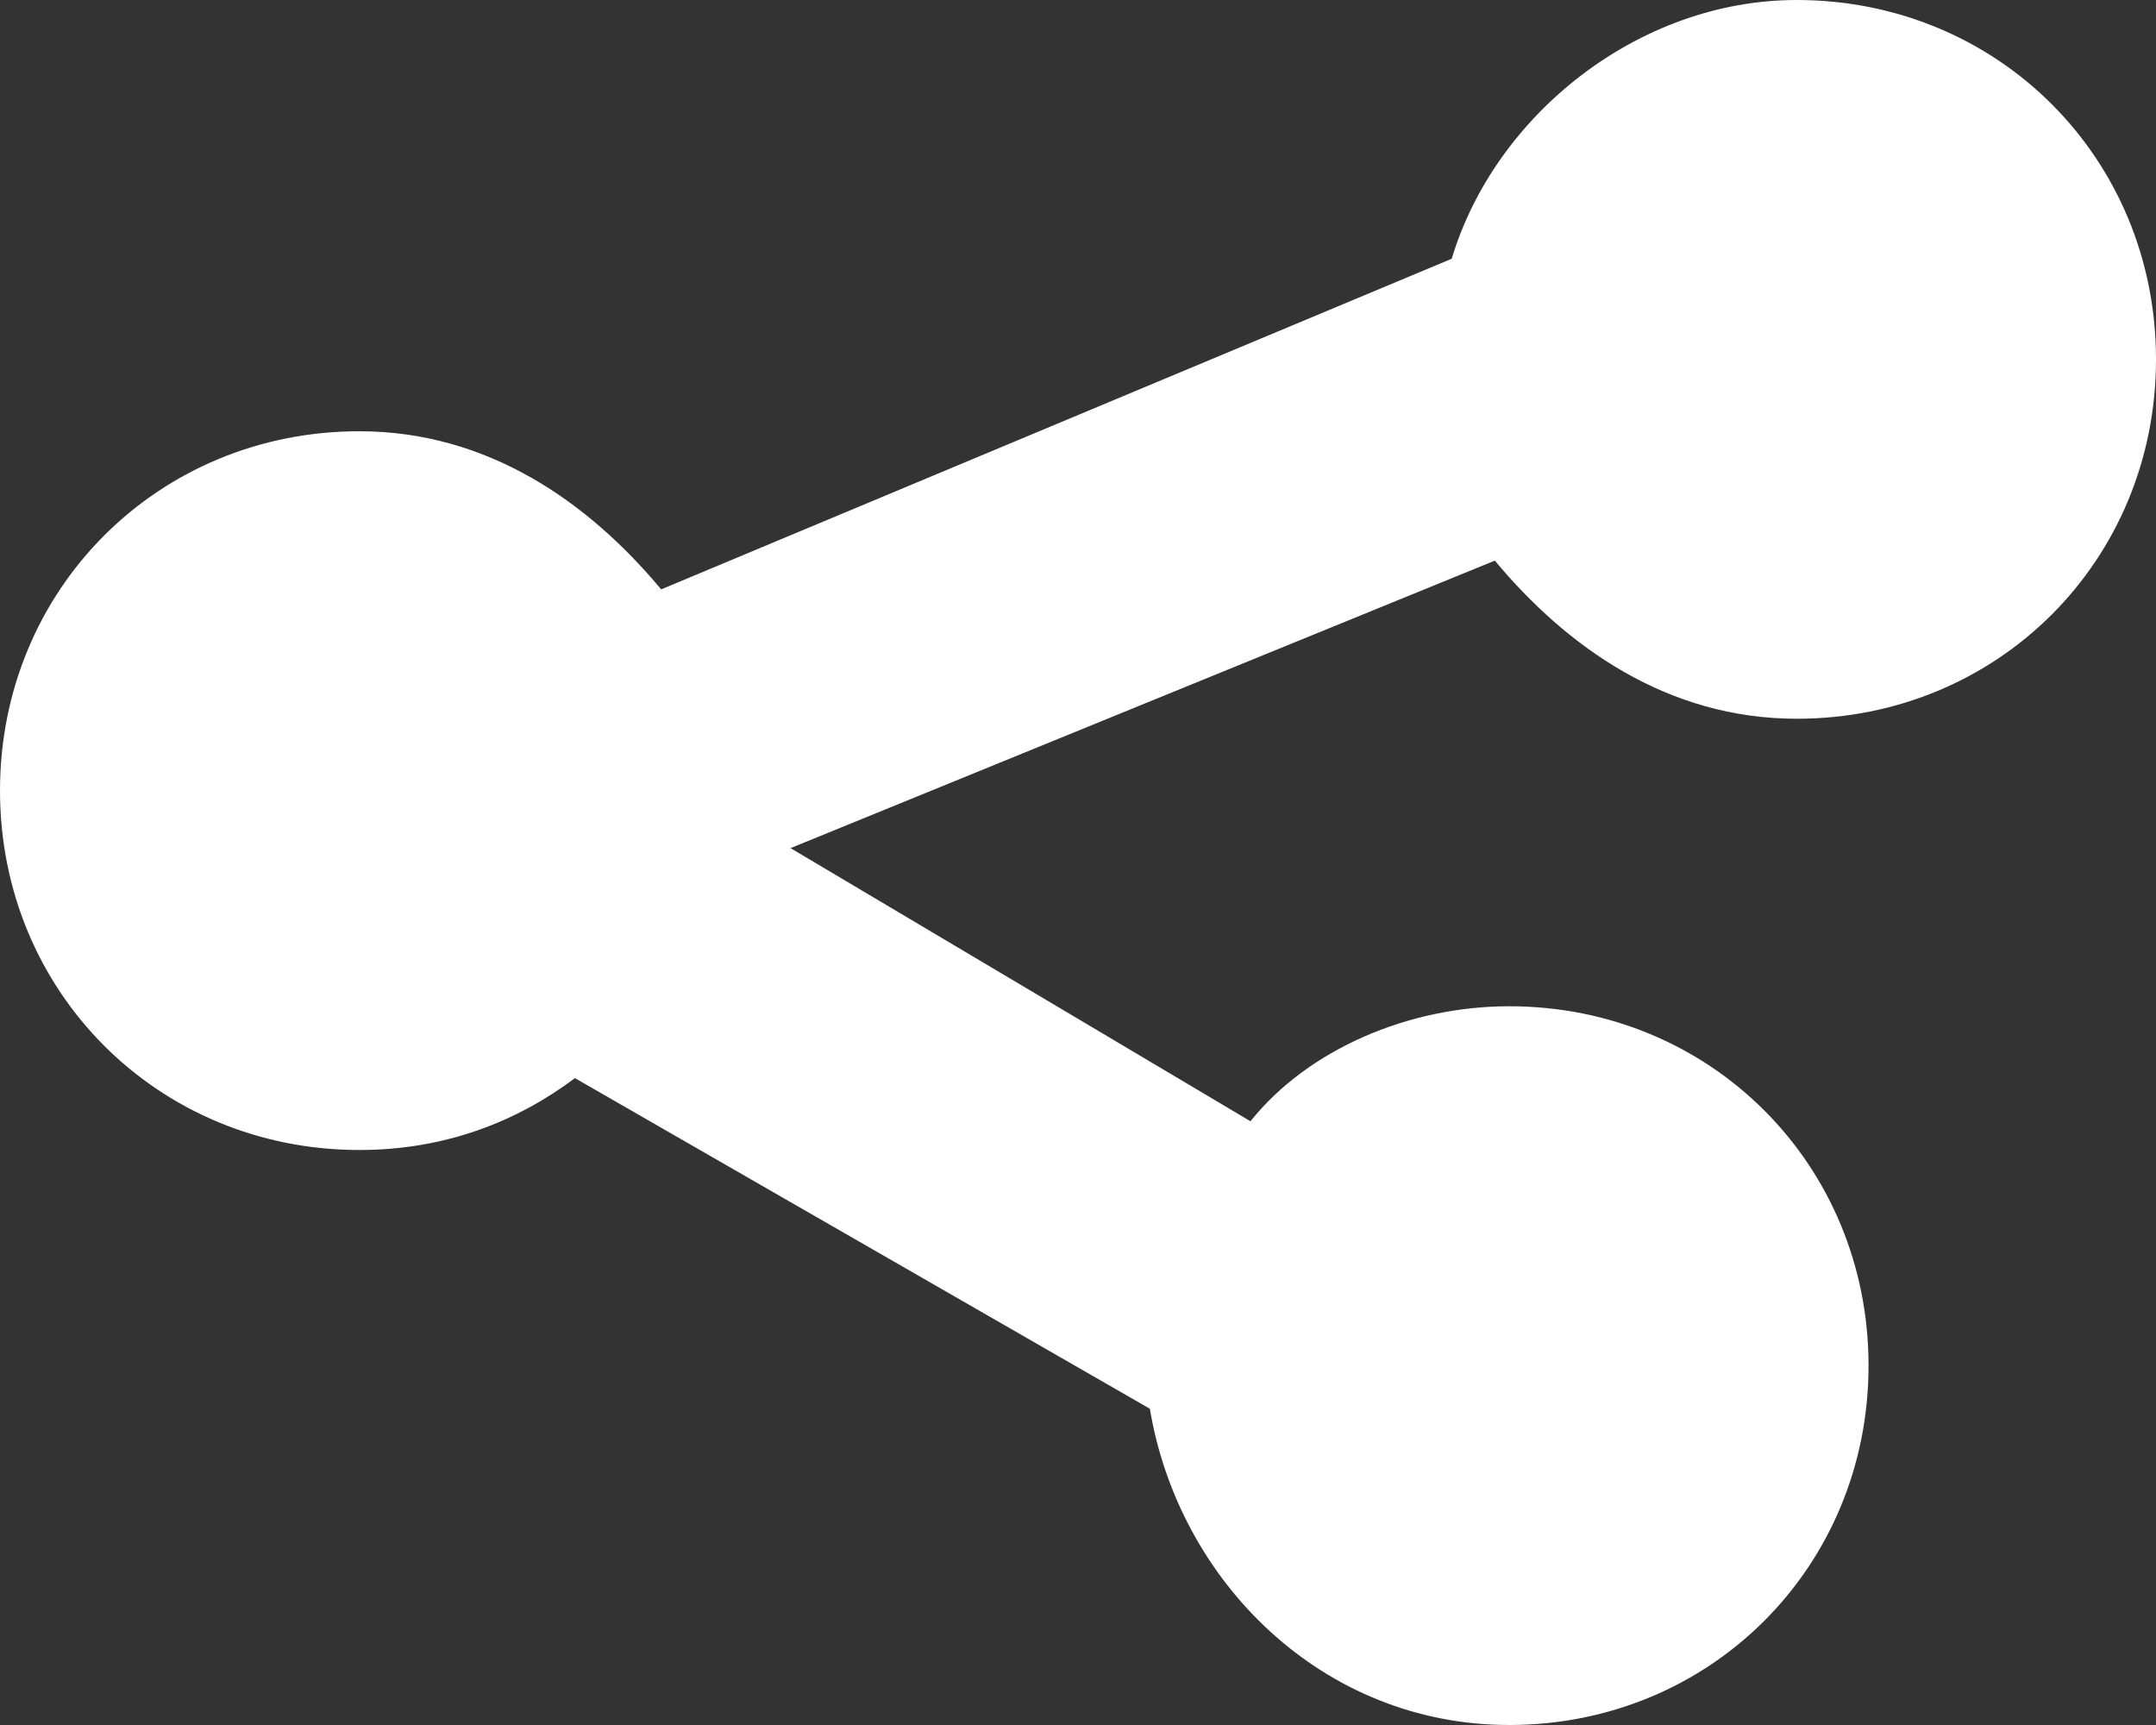
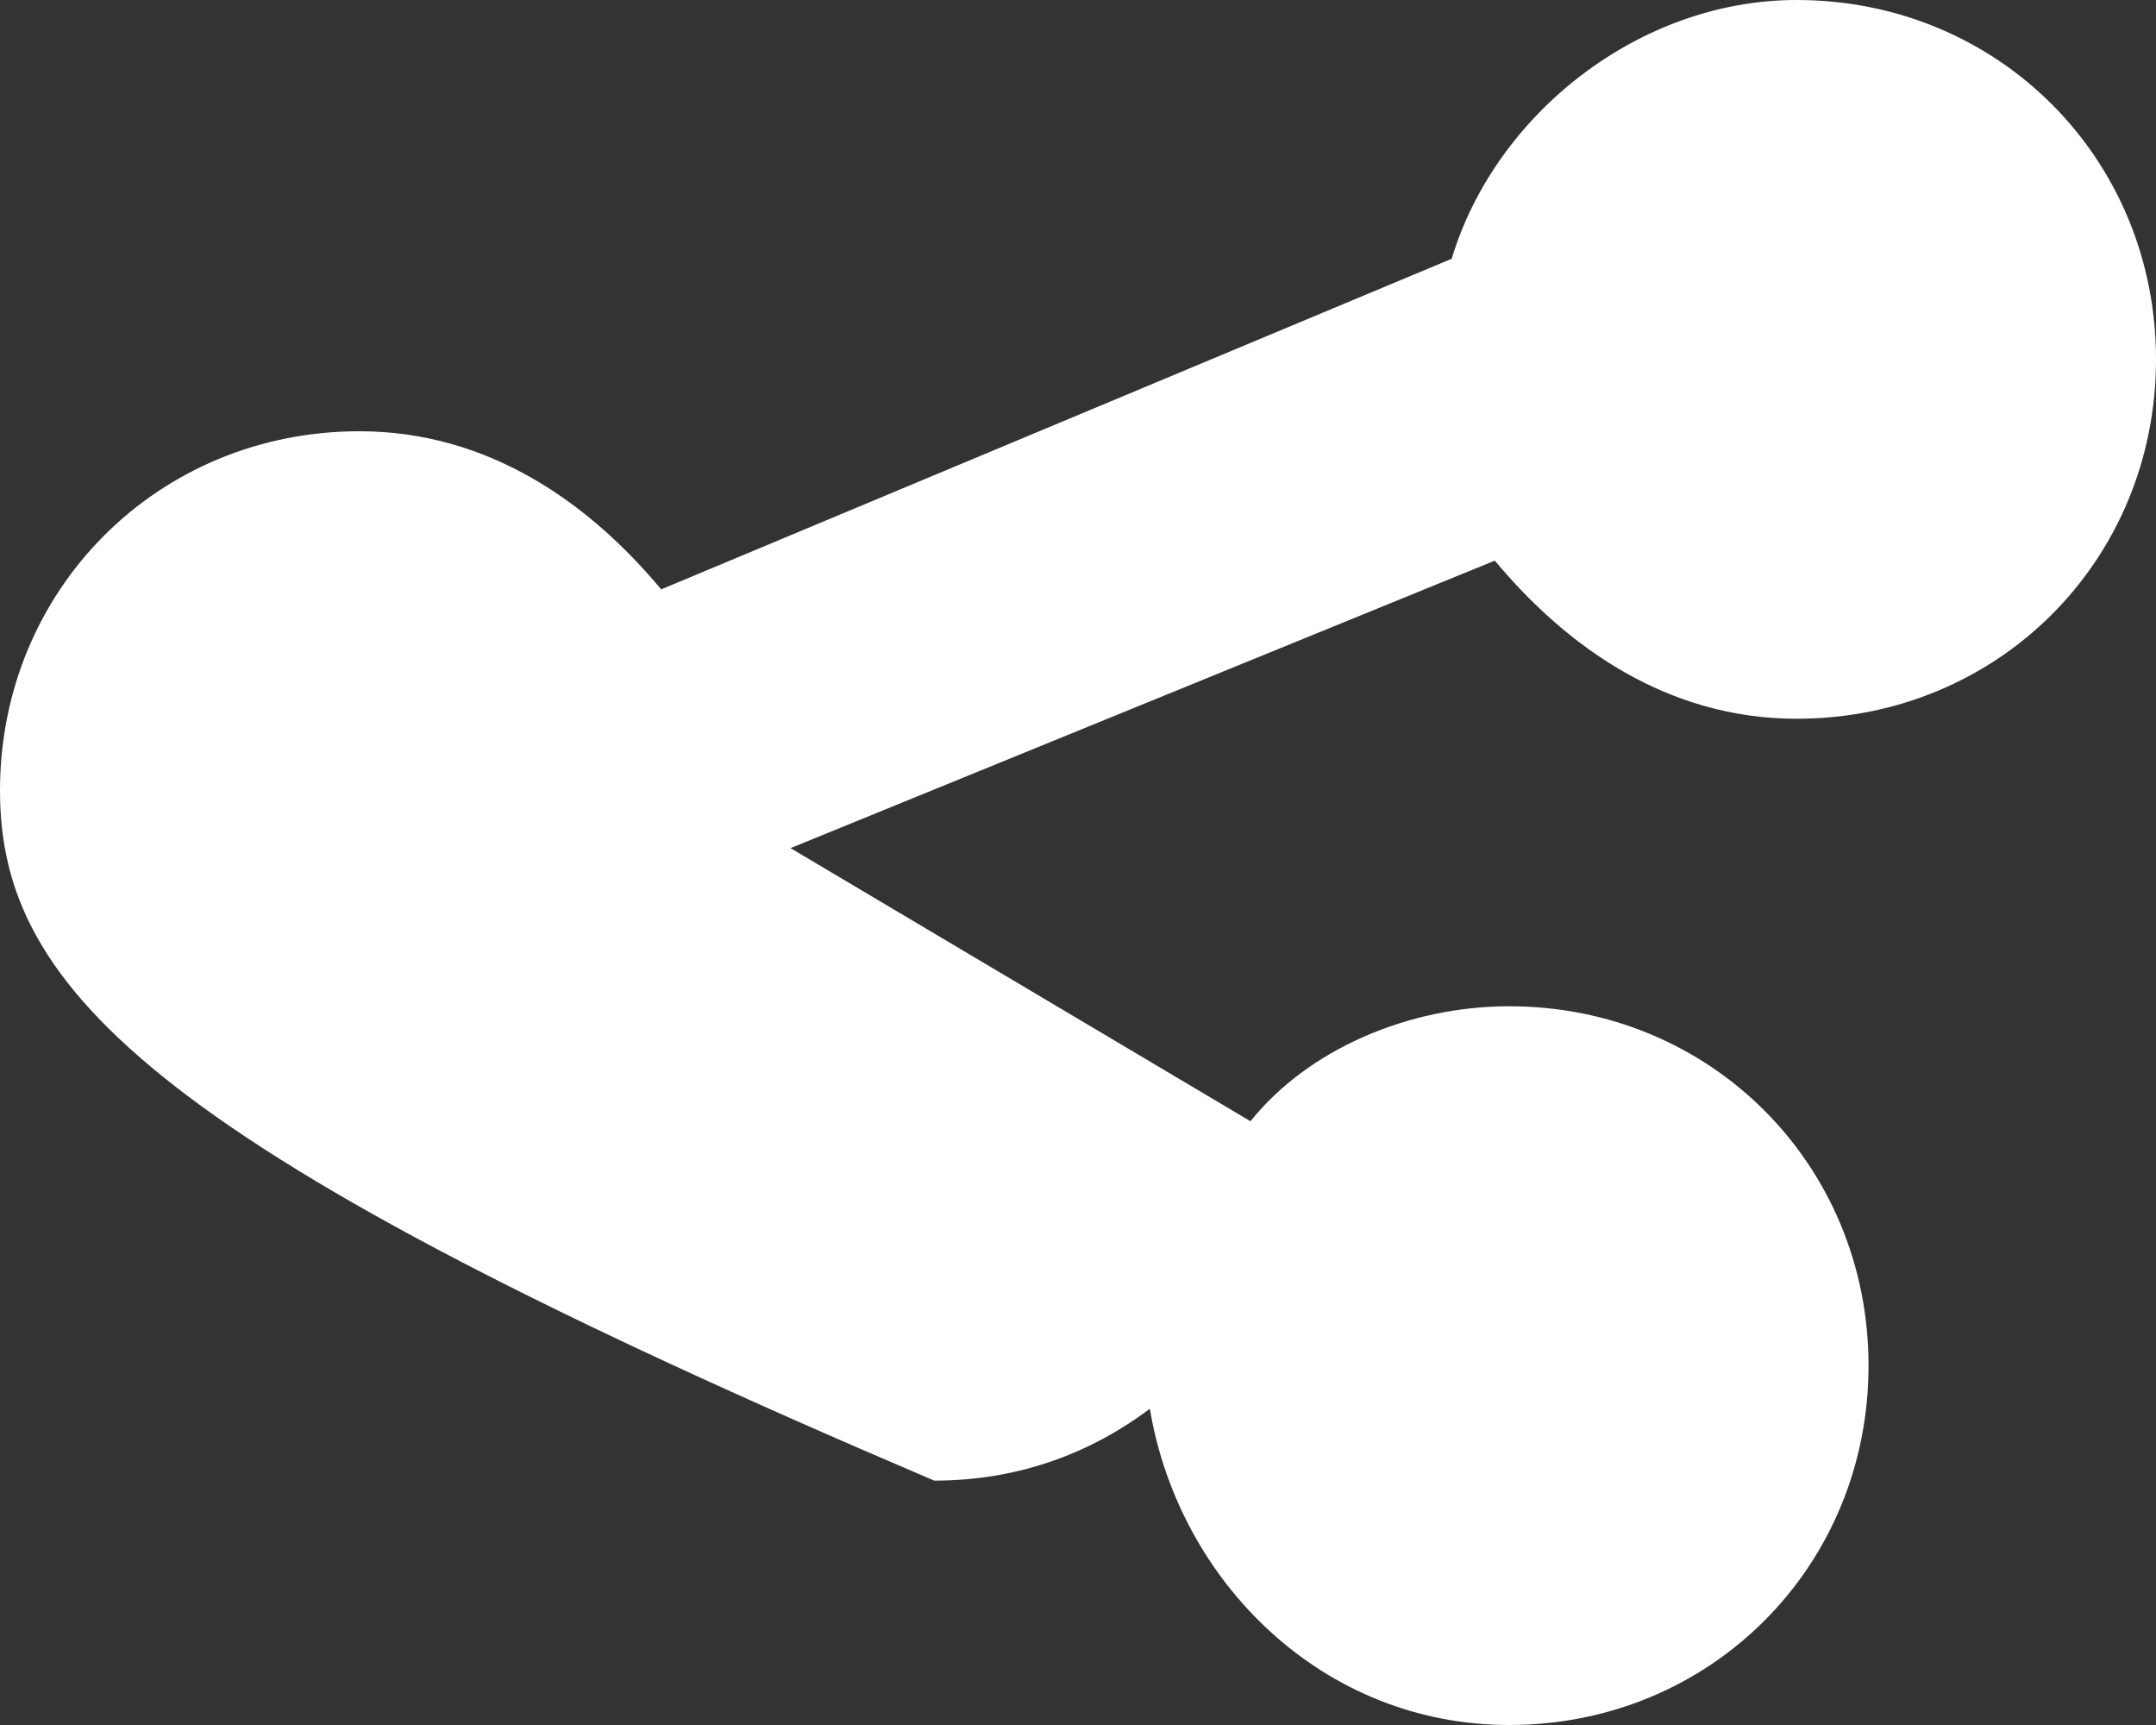
<svg xmlns="http://www.w3.org/2000/svg" version="1.1" id="Isolation_Mode" x="0px" viewBox="0 0 15 12" y="0px" style="enable-background:new 0 0 15 12;" xml:space="preserve">
  <rect x="0" y="0" width="15" height="12" fill="#333333" stroke="none" />
  <style type="text/css">
	.st0{fill:#FFFFFF;}
</style>
  <g>
-     <path class="st0" d="M12.5 5c-.9 0-1.6-.5-2.1-1.1l-4.9 2 3.2 1.9c.4-.5 1.1-.8 1.8-.8C11.9 7 13 8.1 13 9.5S11.9 12 10.5 12C9.2 12 8.2 11 8 9.8L4 7.5c-.4.3-.9.5-1.5.5C1.1 8 0 6.9 0 5.5S1.1 3 2.5 3c.9 0 1.6.5 2.1 1.1l5.5-2.3c.3-1 1.3-1.8 2.4-1.8C13.9 0 15 1.1 15 2.5S13.9 5 12.5 5z" fill-rule="evenodd" />
+     <path class="st0" d="M12.5 5c-.9 0-1.6-.5-2.1-1.1l-4.9 2 3.2 1.9c.4-.5 1.1-.8 1.8-.8C11.9 7 13 8.1 13 9.5S11.9 12 10.5 12C9.2 12 8.2 11 8 9.8c-.4.3-.9.5-1.5.5C1.1 8 0 6.9 0 5.5S1.1 3 2.5 3c.9 0 1.6.5 2.1 1.1l5.5-2.3c.3-1 1.3-1.8 2.4-1.8C13.9 0 15 1.1 15 2.5S13.9 5 12.5 5z" fill-rule="evenodd" />
  </g>
</svg>